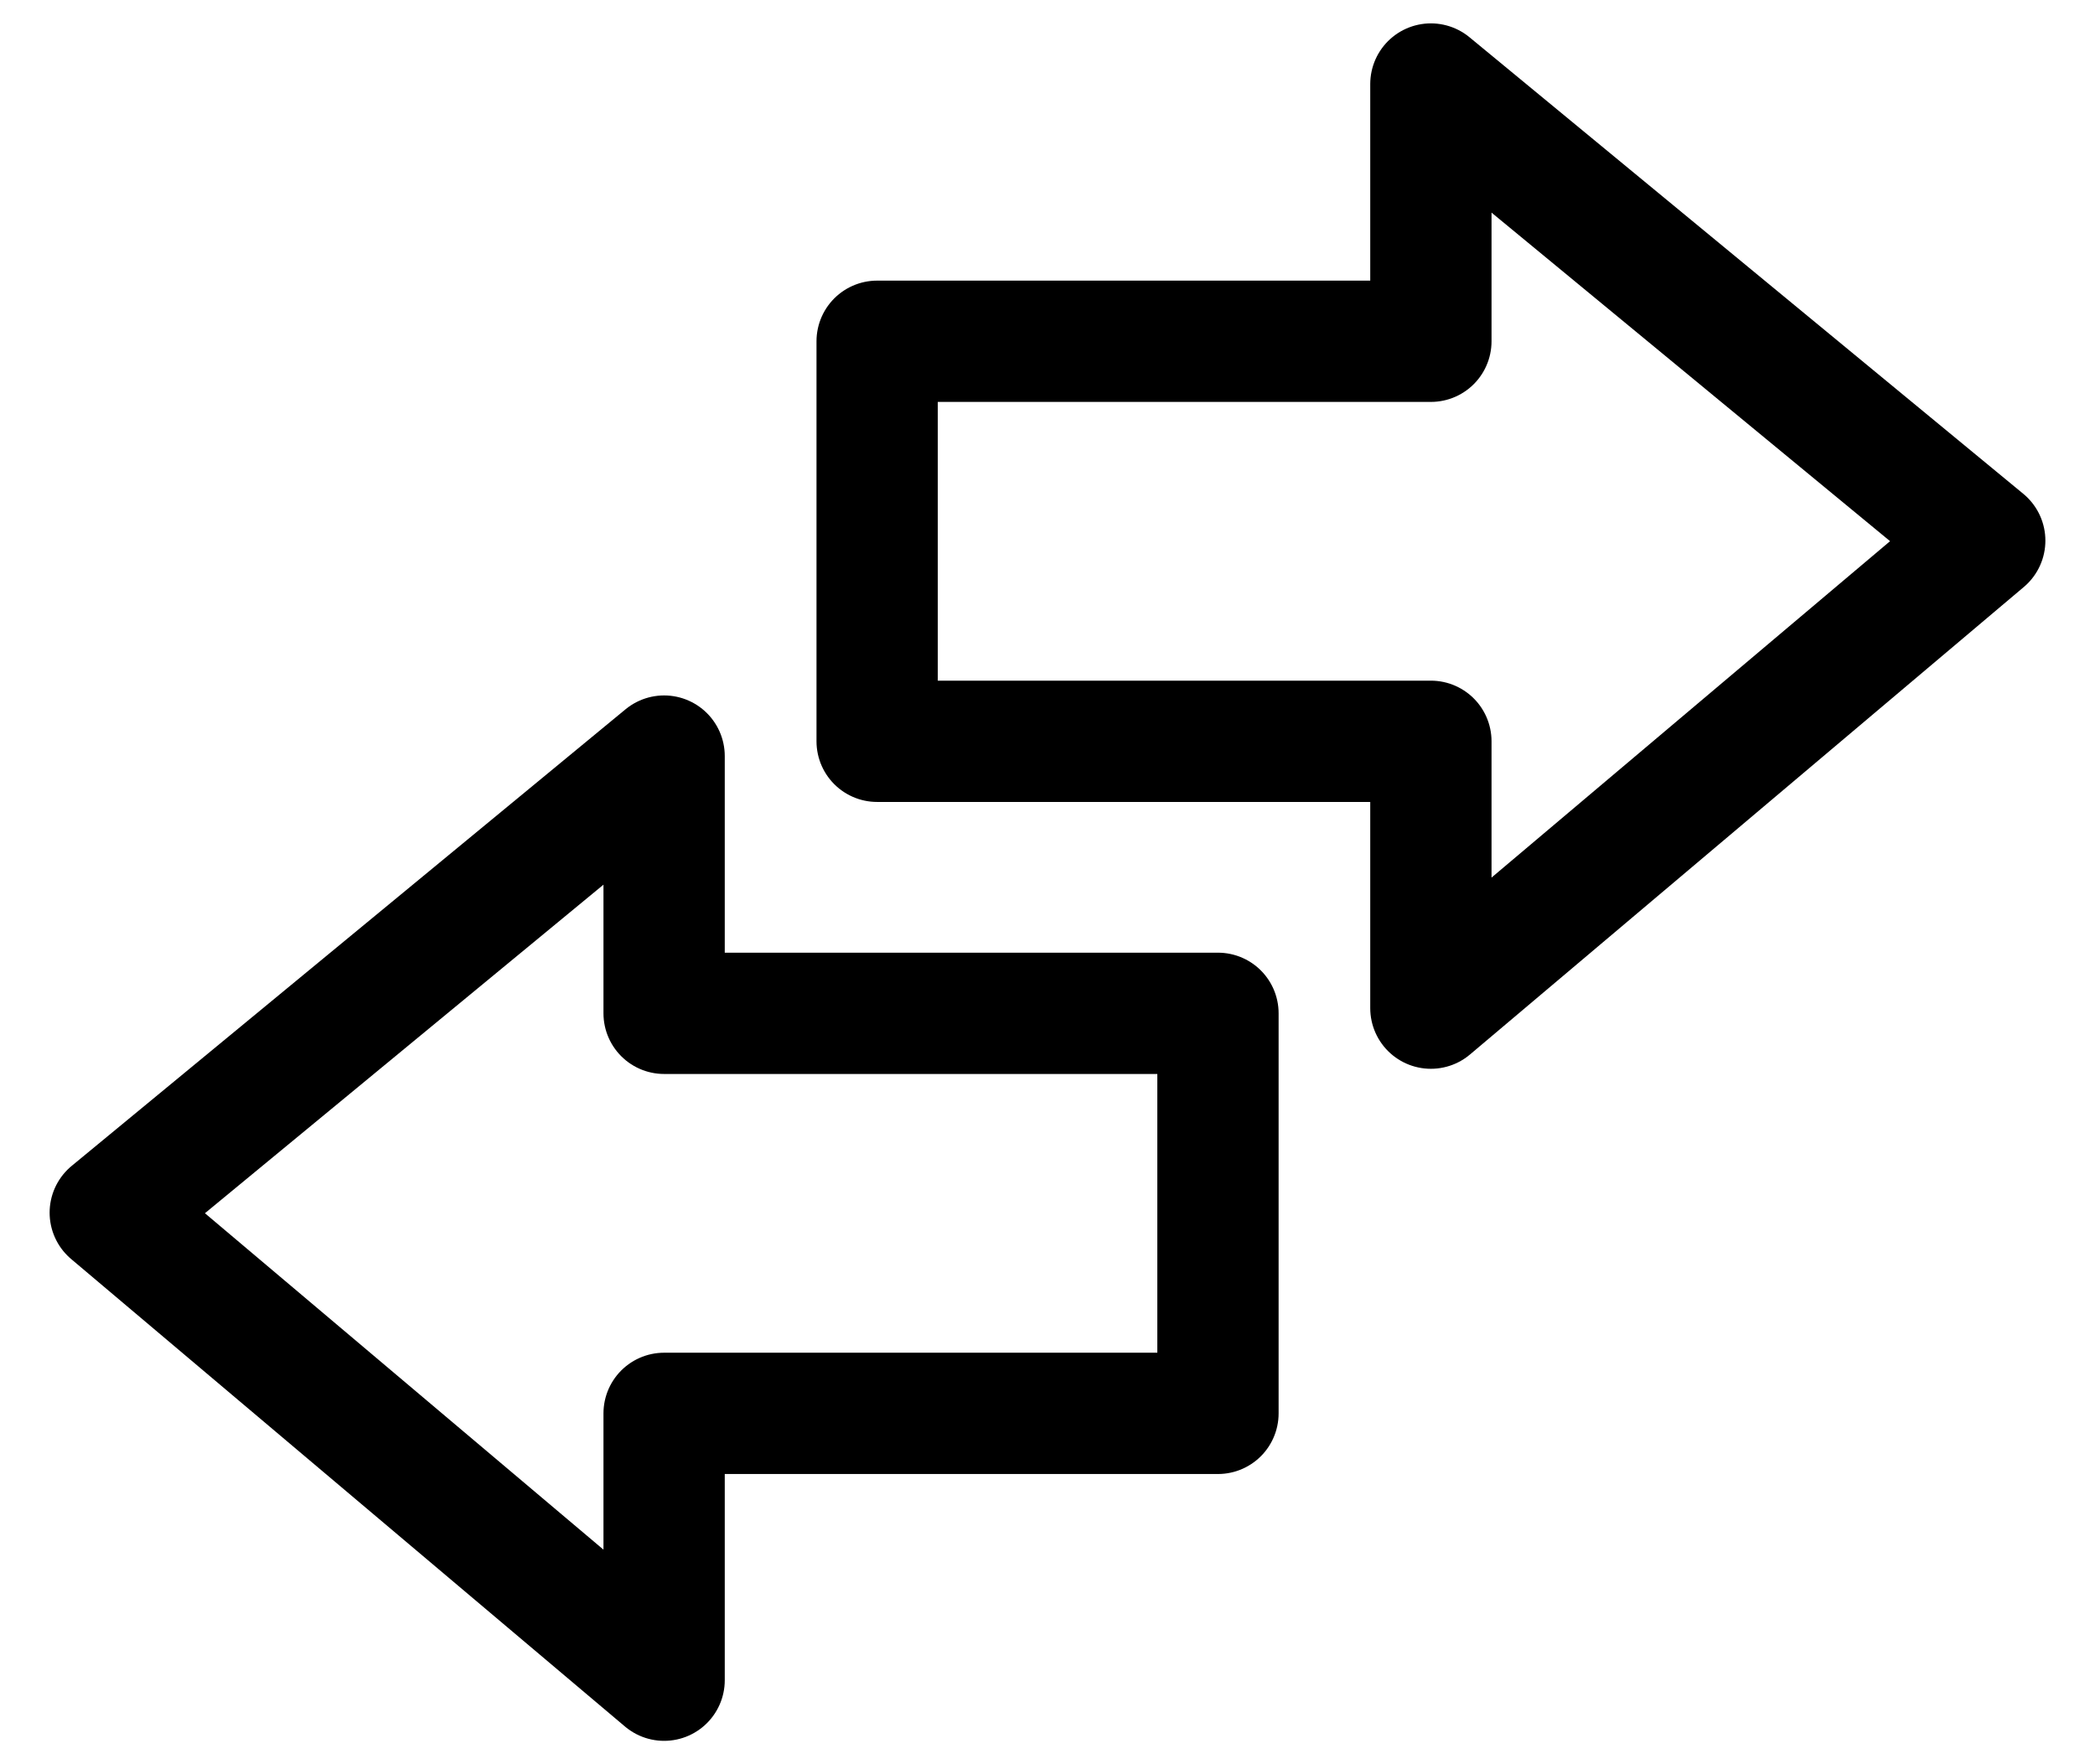
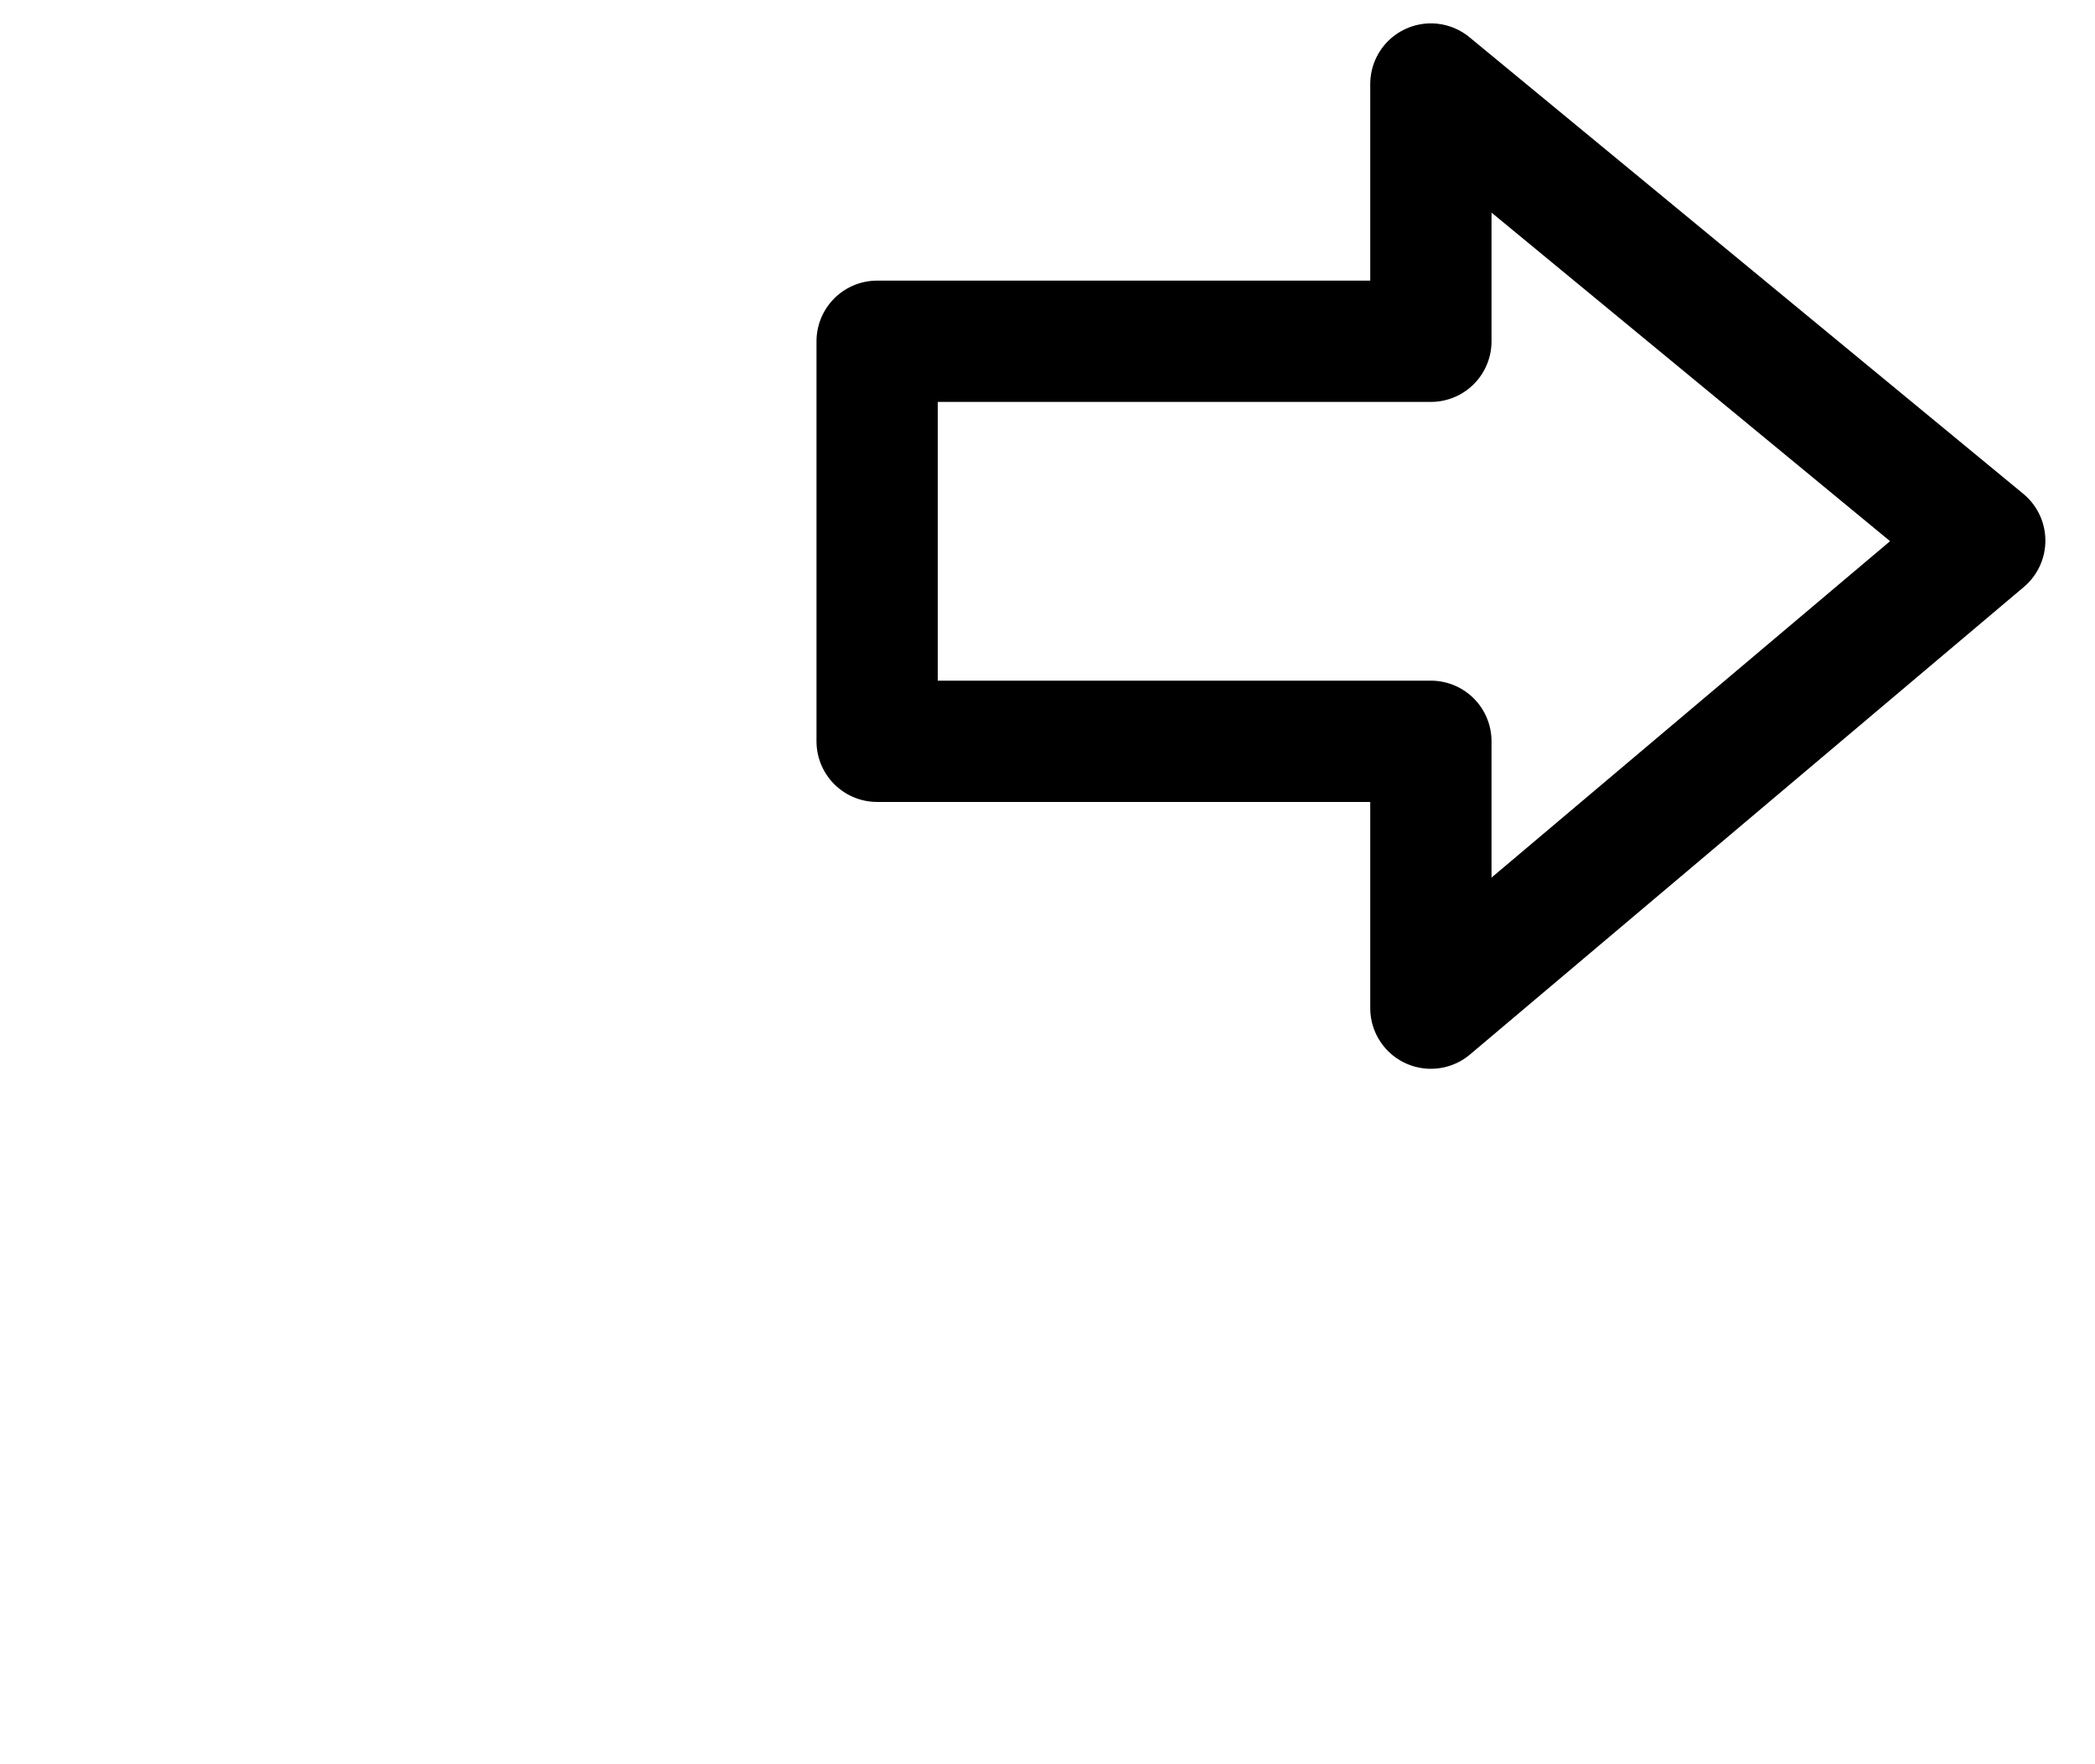
<svg xmlns="http://www.w3.org/2000/svg" width="19" height="16" viewBox="0 0 19 16" fill="none">
  <g id="Cart Icon">
    <path id="Vector" fill-rule="evenodd" clip-rule="evenodd" d="M12.977 0.762L18 4.903L12.977 9.143V6.723H7.955V3.095H12.977V0.762Z" stroke="black" stroke-width="1.1" stroke-linecap="round" stroke-linejoin="round" />
-     <path id="Vector_2" fill-rule="evenodd" clip-rule="evenodd" d="M6.023 6.857L1 10.998L6.023 15.238V12.818H11.046V9.19H6.023V6.857Z" stroke="black" stroke-width="1.1" stroke-linecap="round" stroke-linejoin="round" />
  </g>
</svg>